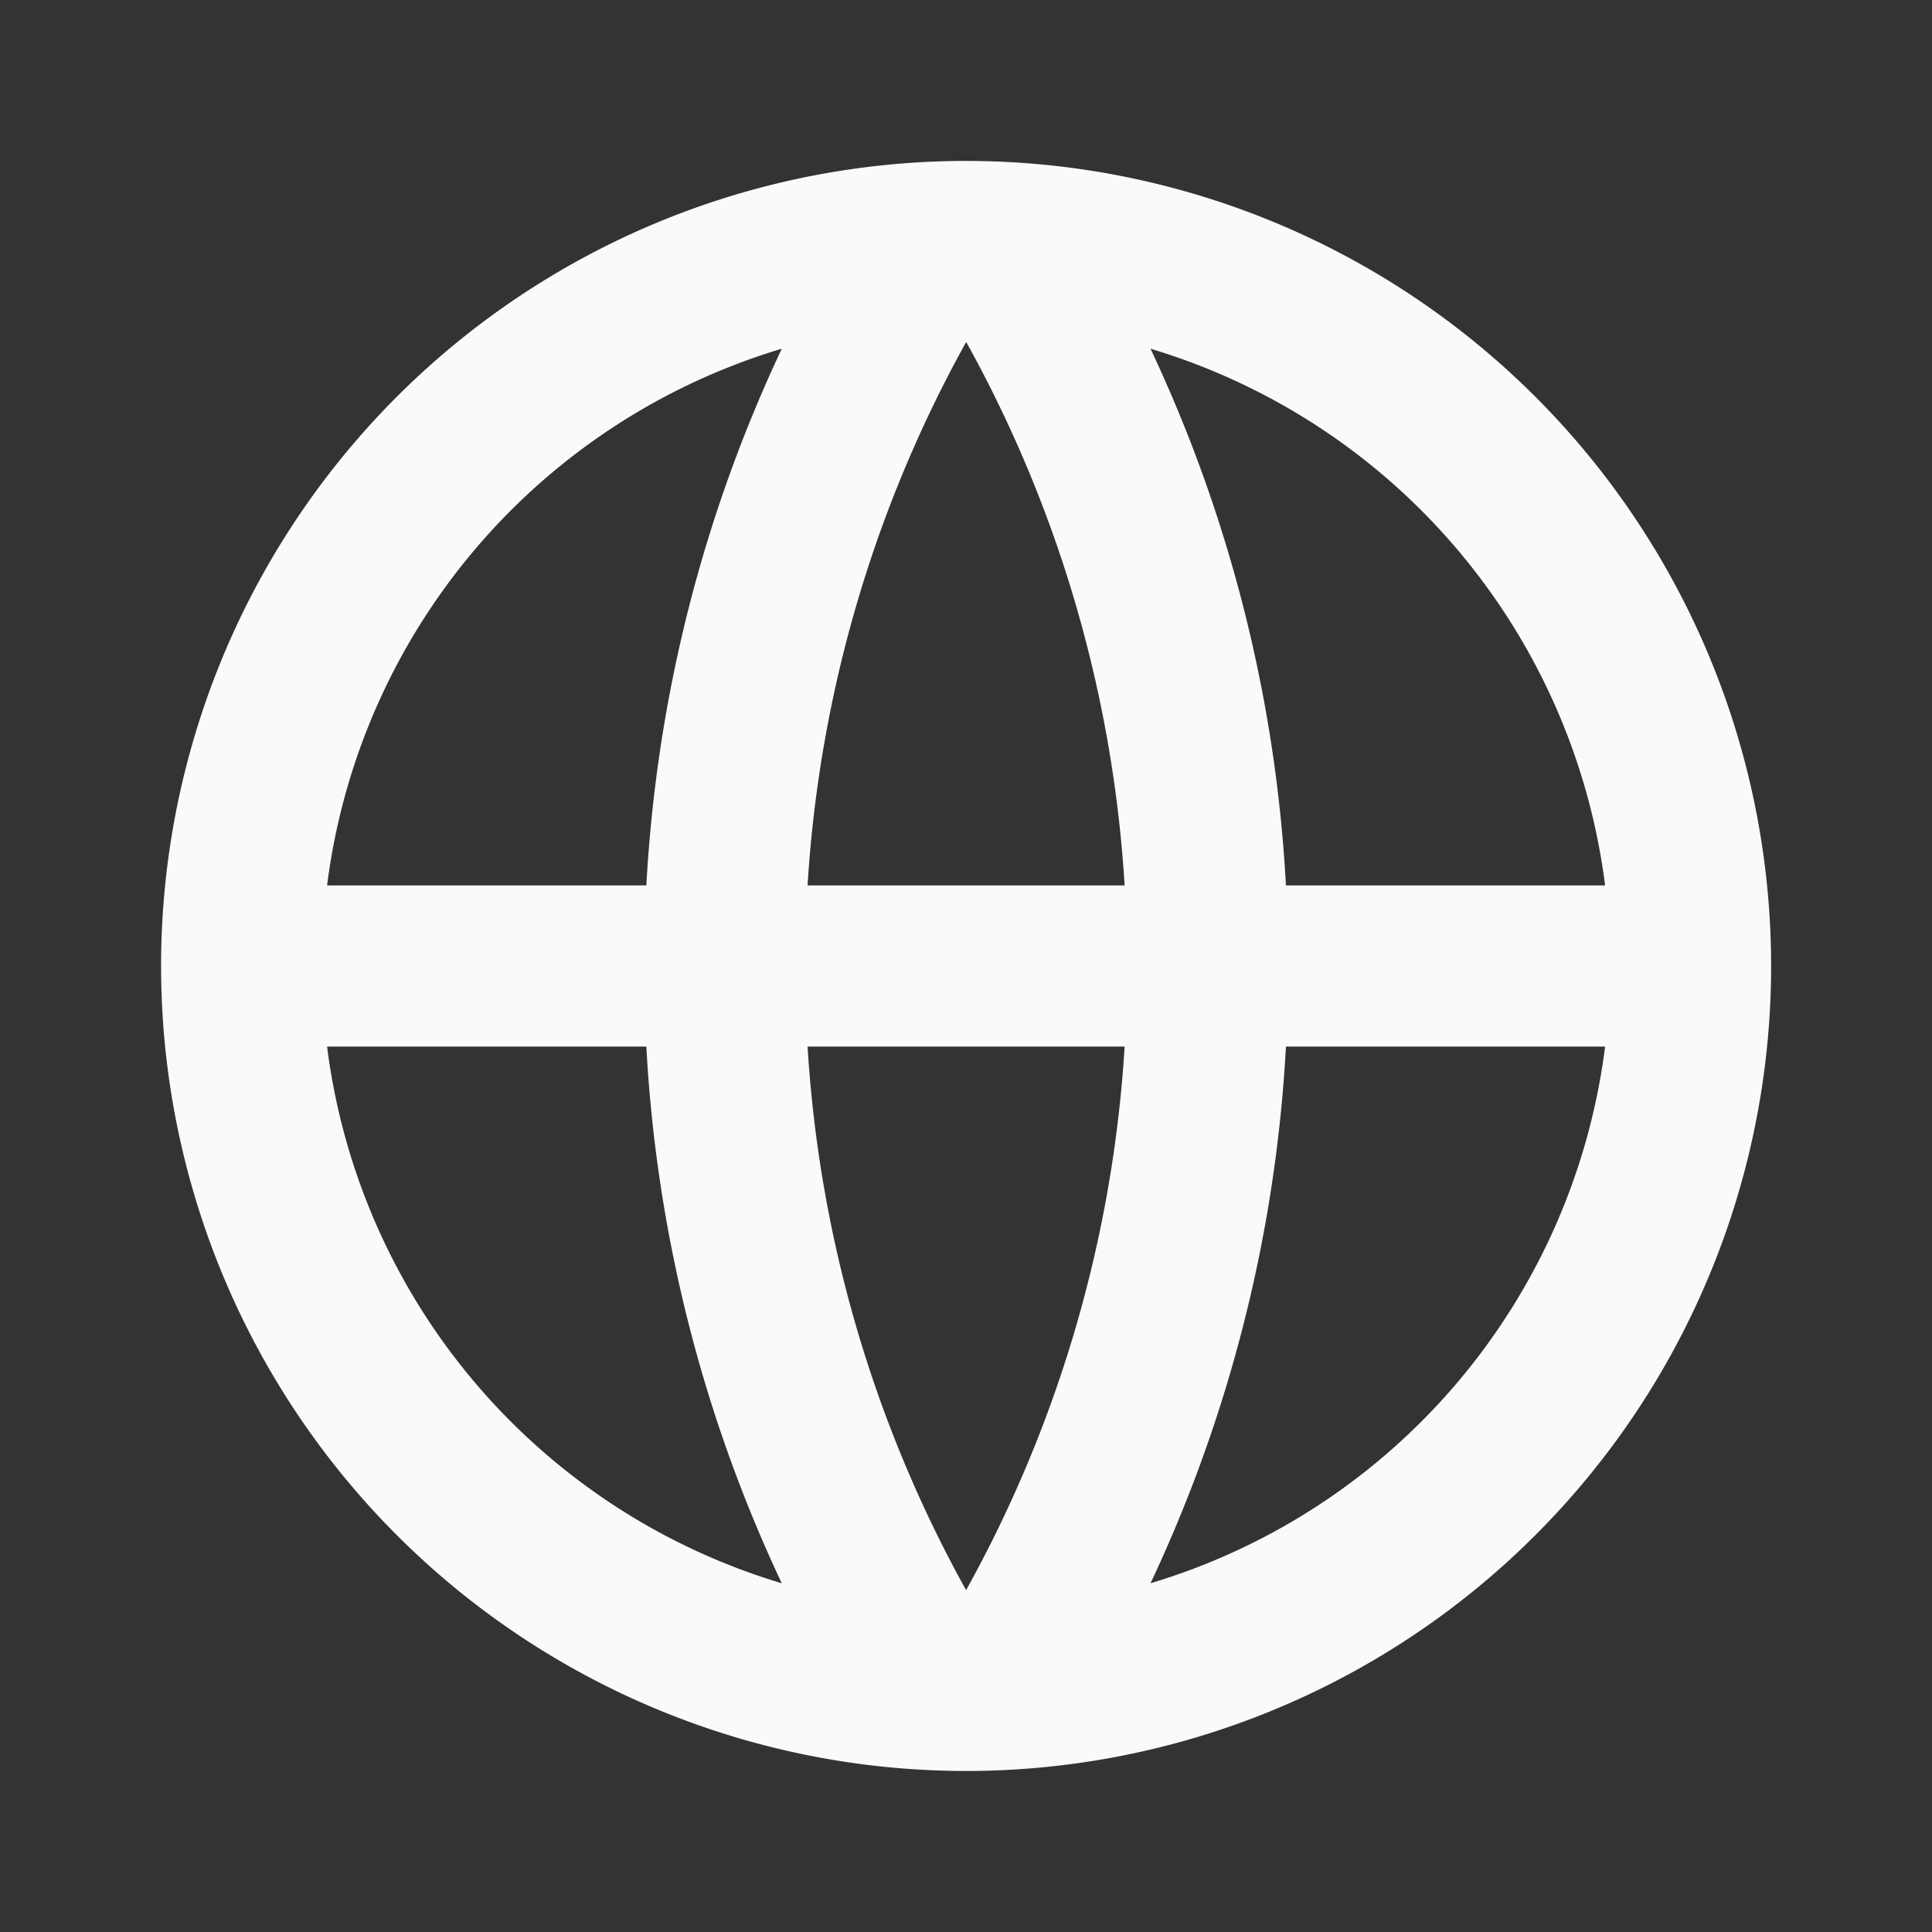
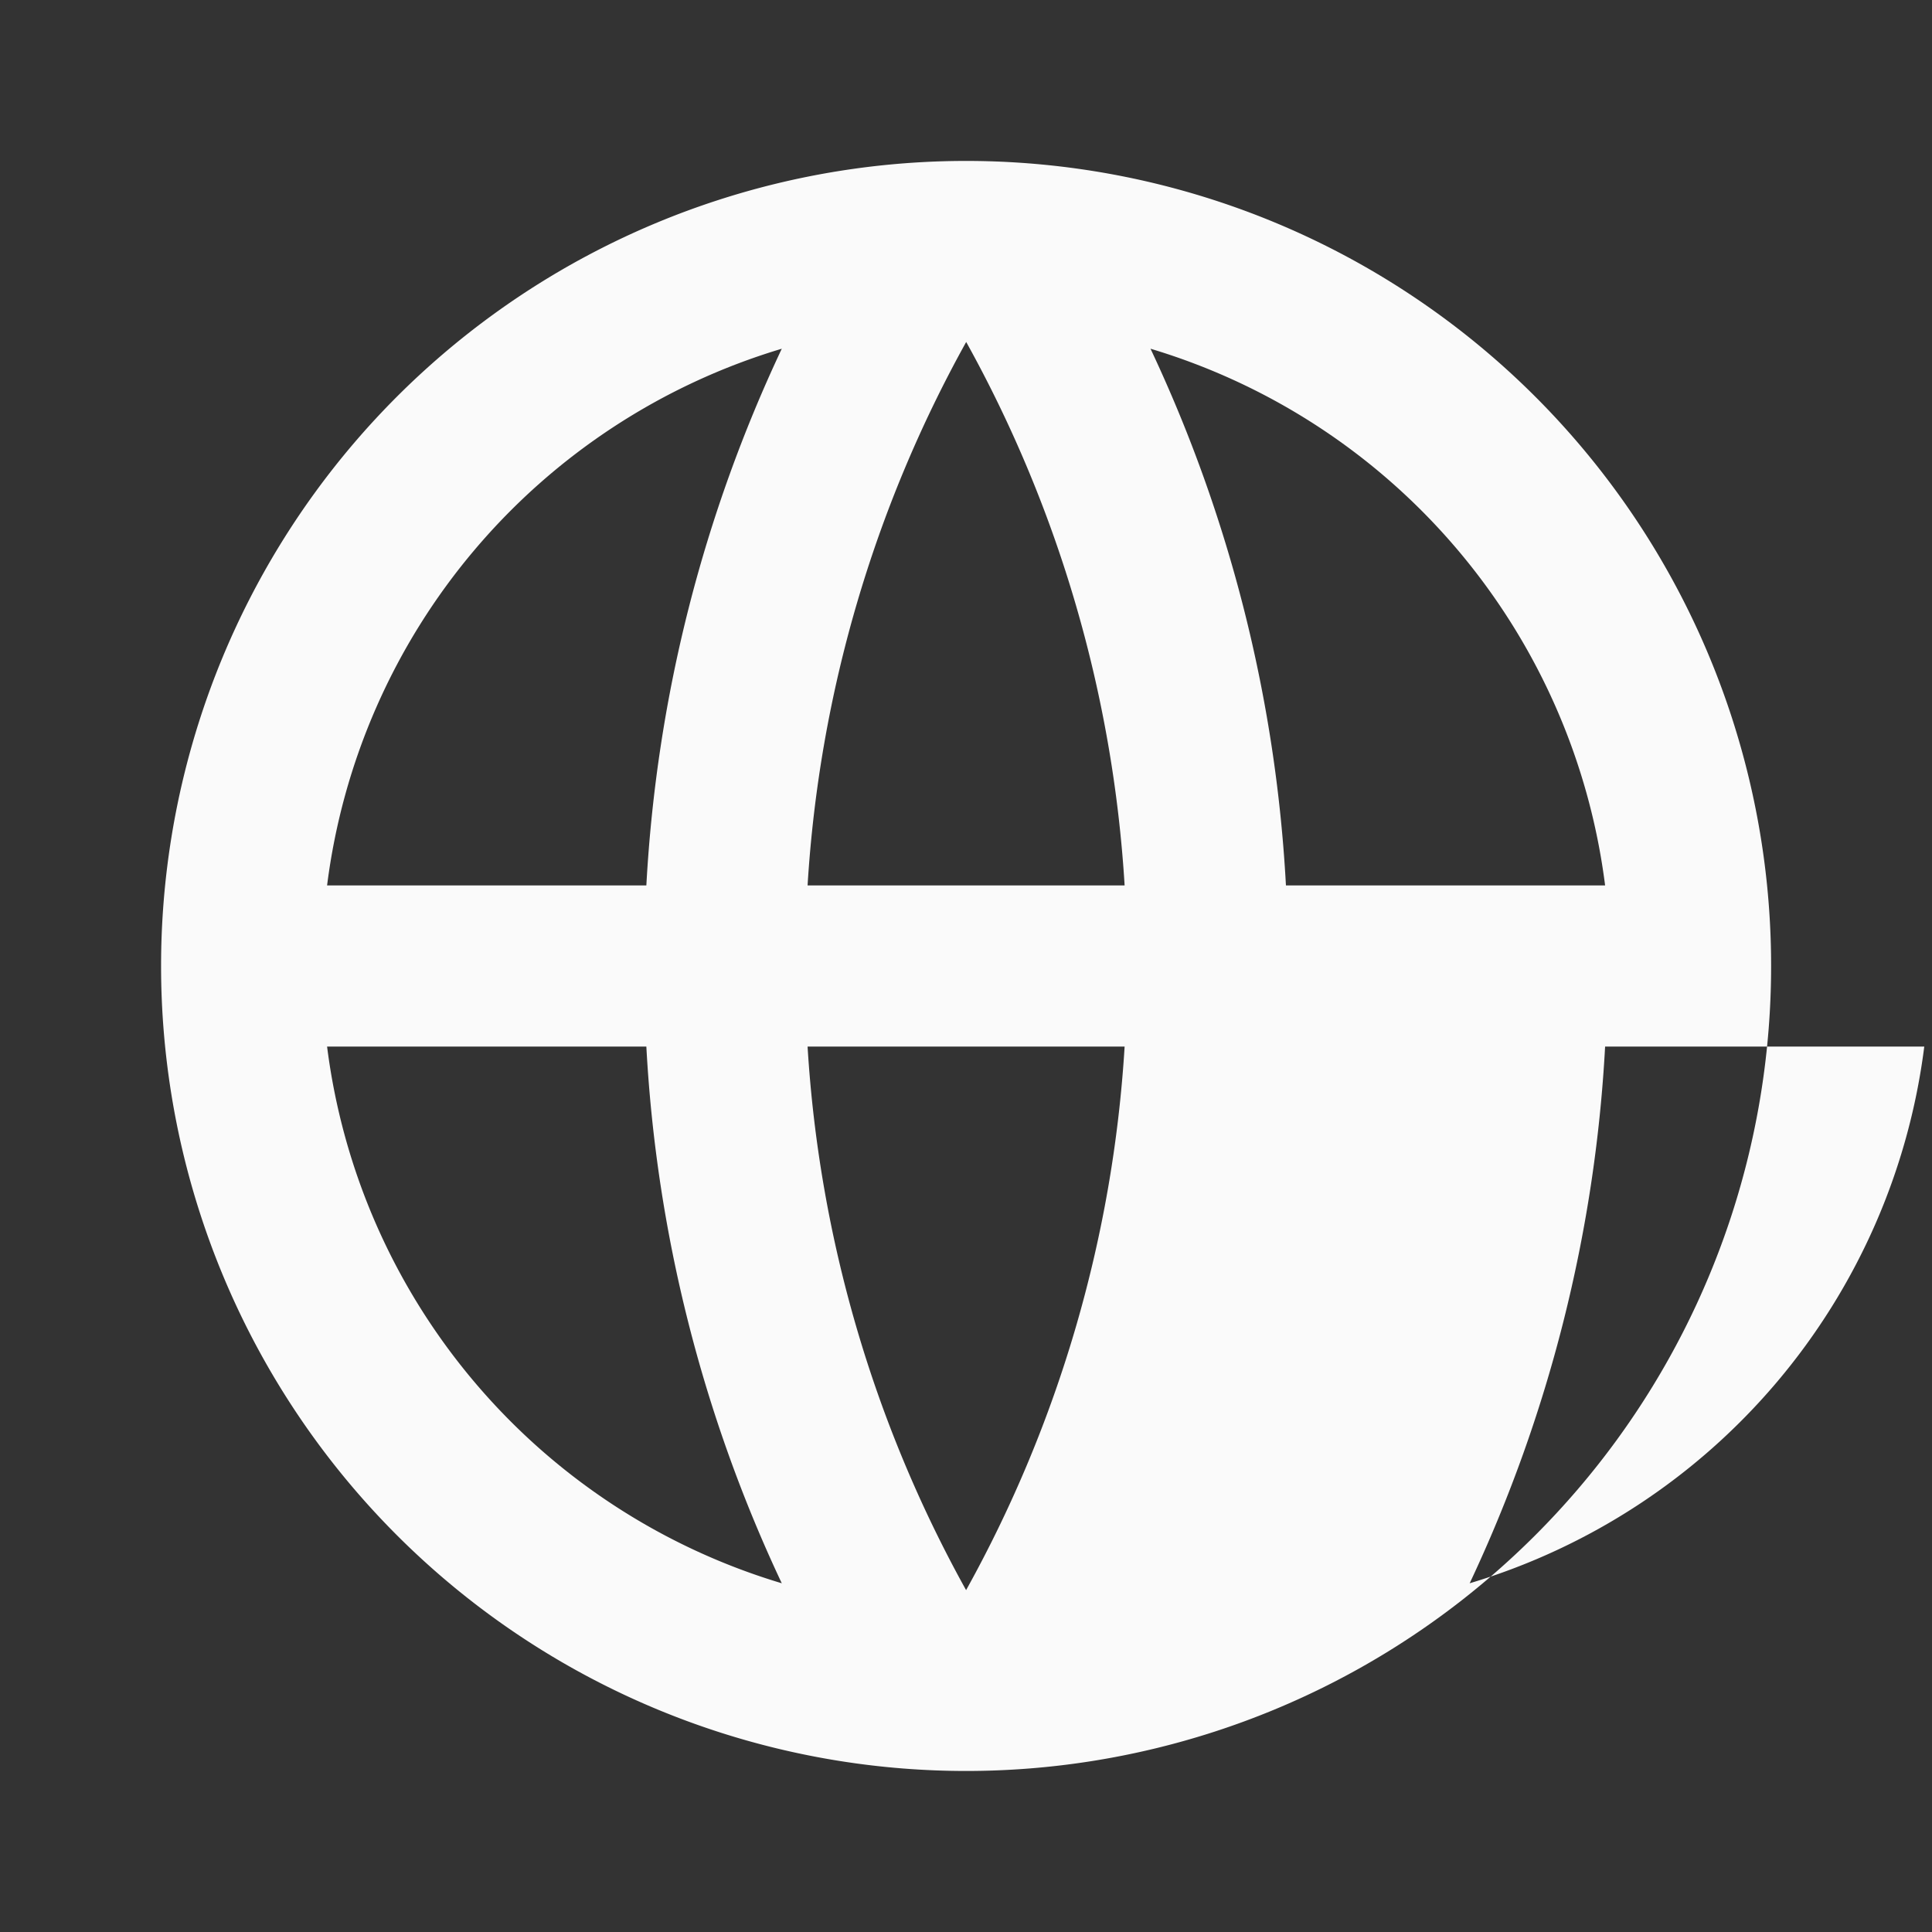
<svg xmlns="http://www.w3.org/2000/svg" width="20" height="20" fill="none">
  <rect width="100%" height="100%" fill="#333333" stroke="none" />
-   <path d="M10.001 18.333a8.333 8.333 0 110-16.667 8.333 8.333 0 010 16.667zM8.093 16.39a14.916 14.916 0 01-1.402-5.556H3.386a6.673 6.673 0 004.707 5.556zm.267-5.556a13.254 13.254 0 001.641 5.627 13.253 13.253 0 001.641-5.627H8.36zm8.256 0h-3.304a14.915 14.915 0 01-1.402 5.556 6.673 6.673 0 004.706-5.556zM3.386 9.166h3.305c.108-1.978.6-3.854 1.402-5.556a6.674 6.674 0 00-4.707 5.556zm4.974 0h3.282a13.253 13.253 0 00-1.64-5.626A13.254 13.254 0 008.36 9.166zm3.55-5.556a14.915 14.915 0 011.402 5.556h3.304A6.674 6.674 0 0011.91 3.61z" fill="#FAFAFA" />
+   <path d="M10.001 18.333a8.333 8.333 0 110-16.667 8.333 8.333 0 010 16.667zM8.093 16.39a14.916 14.916 0 01-1.402-5.556H3.386a6.673 6.673 0 004.707 5.556zm.267-5.556a13.254 13.254 0 001.641 5.627 13.253 13.253 0 001.641-5.627H8.36zm8.256 0a14.915 14.915 0 01-1.402 5.556 6.673 6.673 0 004.706-5.556zM3.386 9.166h3.305c.108-1.978.6-3.854 1.402-5.556a6.674 6.674 0 00-4.707 5.556zm4.974 0h3.282a13.253 13.253 0 00-1.64-5.626A13.254 13.254 0 008.36 9.166zm3.55-5.556a14.915 14.915 0 011.402 5.556h3.304A6.674 6.674 0 0011.91 3.61z" fill="#FAFAFA" />
</svg>